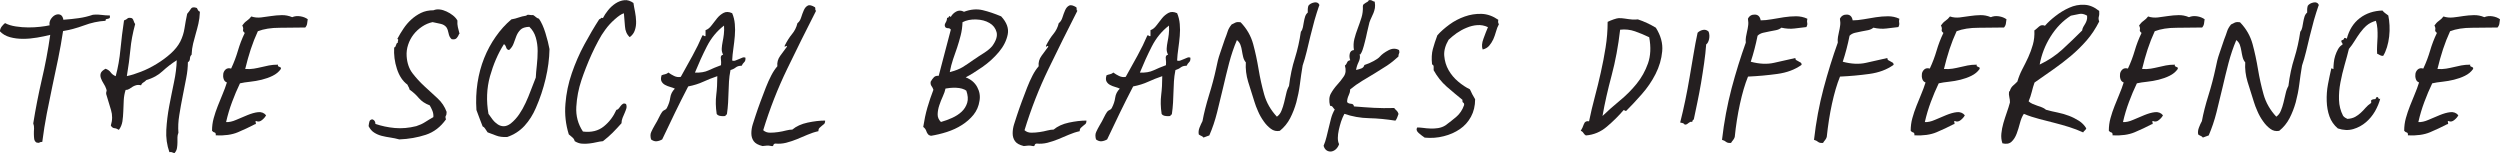
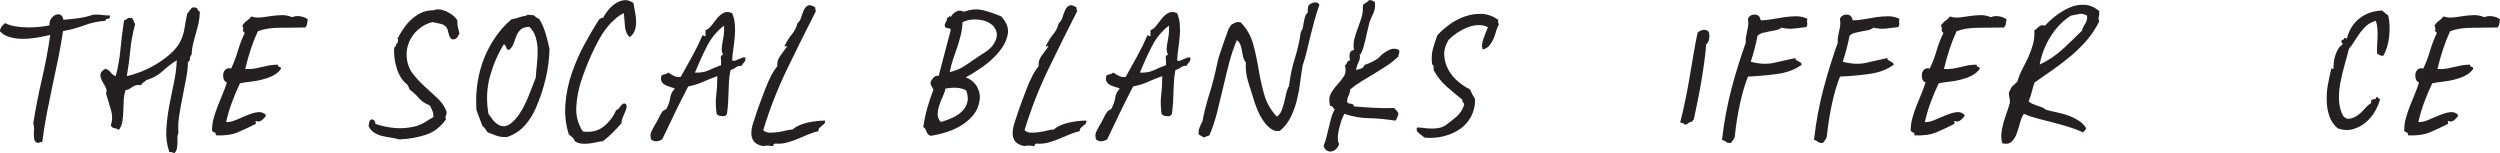
<svg xmlns="http://www.w3.org/2000/svg" id="Layer_1" data-name="Layer 1" version="1.1" viewBox="0 0 282.62 17.31">
  <defs>
    <style>
      .cls-1 {
        fill: #241f20;
        stroke-width: 0px;
      }
    </style>
  </defs>
  <path class="cls-1" d="M7.21,2.23c.61-.05,1.17-.1,1.7-.18.52-.07,1.06-.2,1.59-.38.23-.02.43-.03.59-.02.16.01.31.02.44.04.13.01.26.02.4.04.14.01.3.02.49.02.02.16.01.26-.04.3-.05.03-.1.06-.17.07-.07.01-.13.02-.19.04-.06.01-.09.08-.09.19-.82.05-1.63.22-2.45.53-.82.3-1.6.51-2.35.63-.16,1.07-.35,2.12-.56,3.15-.21,1.03-.43,2.05-.65,3.08-.22,1.03-.43,2.06-.63,3.1-.2,1.04-.37,2.11-.51,3.2-.14,0-.25.02-.31.07-.07.05-.19.05-.35,0-.14-.09-.22-.22-.25-.38-.02-.16-.04-.35-.04-.56s0-.42.02-.63c.01-.21-.02-.41-.09-.59.26-1.63.58-3.27.96-4.92.39-1.65.71-3.34.96-5.09-.47.12-.96.22-1.49.31s-1.05.14-1.58.14-1.02-.06-1.49-.19c-.47-.13-.85-.36-1.15-.68.05-.21.12-.39.23-.53.11-.14.23-.27.37-.38.35.19.76.31,1.23.38.47.07.93.11,1.4.11s.91-.02,1.33-.07c.42-.05.78-.1,1.08-.17-.05-.23,0-.46.12-.67.13-.21.29-.37.47-.47.19-.1.38-.13.58-.07.2.06.33.26.4.61Z" />
  <path class="cls-1" d="M19.74,17.31c-.12-.02-.21-.05-.28-.09s-.17-.04-.31-.02c-.28-.79-.4-1.63-.35-2.52.05-.89.16-1.78.33-2.69s.36-1.81.54-2.7c.19-.89.29-1.71.31-2.48-.58.37-1.12.79-1.61,1.24-.49.46-1.1.79-1.82,1-.12.12-.23.21-.35.28-.12.07-.2.17-.25.31-.23-.05-.43-.05-.58,0-.15.05-.29.1-.4.18-.12.07-.23.15-.35.23-.12.08-.26.12-.42.12-.12.37-.19.76-.21,1.17-.02.41-.04.82-.05,1.22-.01.41-.05.79-.1,1.16-.06.36-.19.68-.4.96-.19-.12-.36-.18-.51-.19-.15-.01-.29-.11-.4-.3.19-.61.19-1.19.02-1.75-.17-.56-.36-1.16-.54-1.79-.02-.09-.02-.19.02-.3.04-.1.03-.2-.02-.3-.07-.21-.17-.41-.3-.61-.13-.2-.23-.4-.3-.6-.07-.2-.08-.38-.02-.56.06-.18.24-.34.54-.51.26.09.46.23.59.42.14.19.33.33.56.42.26-.96.44-1.98.54-3.06s.24-2.16.4-3.24c.19-.07.32-.15.4-.23.08-.08.25-.09.51-.02.09.09.16.2.19.33.04.13.09.24.16.33-.28,1.03-.46,1.99-.54,2.89-.08.9-.22,1.9-.4,2.99.47-.09,1-.26,1.59-.49.6-.23,1.18-.52,1.77-.88.58-.35,1.11-.74,1.59-1.17.48-.43.85-.89,1.1-1.38.23-.47.39-.96.47-1.49.08-.53.18-1.07.3-1.63.16-.19.3-.37.42-.56.12-.19.34-.22.67-.1.05.07.09.15.12.23.04.08.11.15.23.19-.02.51-.08.96-.17,1.35-.09.39-.19.76-.3,1.14-.1.37-.2.75-.3,1.12-.09.37-.15.79-.17,1.26-.12.09-.18.24-.19.44-.01.2-.09.33-.23.4,0,.54-.06,1.14-.19,1.8-.13.67-.26,1.35-.4,2.05s-.27,1.41-.38,2.12c-.12.71-.15,1.38-.1,2.01-.07.16-.11.34-.11.52v.58c0,.2-.02.4-.05.61s-.12.4-.26.56Z" />
  <path class="cls-1" d="M34.79,2.16c-.02.19-.05.36-.07.51-.02.15-.09.3-.21.44-.96.02-1.92.03-2.89.03s-1.79.13-2.47.39c-.3.65-.57,1.33-.8,2.03-.23.7-.44,1.45-.63,2.24.37.02.7.01.98-.04.28-.05.56-.1.84-.17s.57-.13.86-.19c.29-.06.64-.09,1.03-.09-.02.09-.02.15.02.18.03.02.08.05.14.07.06.02.1.05.14.07s.04.08.02.17c-.23.33-.54.58-.93.77-.38.19-.79.33-1.23.44s-.87.18-1.31.23c-.44.05-.83.1-1.15.18-.33.68-.62,1.38-.89,2.1-.27.72-.5,1.48-.68,2.28.33.02.71-.06,1.14-.25.43-.19.86-.37,1.28-.54.42-.17.82-.29,1.19-.33s.68.07.91.35c-.09.19-.25.37-.46.54-.21.17-.42.22-.63.12-.07-.02-.1-.02-.1.02s0,.08.02.14c.01.06.02.1.02.14s-.04.05-.1.05c-.63.33-1.28.63-1.94.91-.66.28-1.5.4-2.5.35.02-.19-.02-.3-.14-.33-.12-.03-.21-.1-.28-.19,0-.49.06-.97.19-1.43.13-.47.28-.92.46-1.37.18-.44.36-.89.54-1.33.19-.44.35-.89.49-1.33-.19-.07-.31-.2-.37-.4-.06-.2-.07-.4-.04-.59.04-.2.13-.36.28-.49.15-.13.36-.16.61-.09.33-.7.58-1.38.77-2.03.19-.65.44-1.32.77-2-.16-.12-.23-.24-.19-.37.04-.13,0-.29-.09-.47.14-.21.31-.39.51-.53.2-.14.37-.3.51-.49.35.12.72.15,1.1.11.39-.05.77-.1,1.16-.16.38-.06.78-.09,1.17-.1.4-.01.79.06,1.19.23.28-.12.58-.15.91-.1.33.05.62.16.88.35Z" />
  <path class="cls-1" d="M51.9,3.84c-.07.19-.16.34-.28.47-.12.13-.3.17-.56.12-.19-.16-.3-.39-.35-.67s-.13-.5-.24-.67c-.16-.21-.39-.34-.68-.4-.29-.06-.59-.12-.89-.19-.42.09-.82.26-1.19.51-.37.25-.69.54-.96.89-.27.35-.47.73-.61,1.15-.14.42-.2.85-.17,1.3.05.77.27,1.42.67,1.94.4.52.85,1.01,1.35,1.47.5.46.99.9,1.47,1.35.48.44.82.96,1.03,1.54,0,.21-.03.36-.09.44-.06.08-.05.22.02.4-.61.86-1.37,1.45-2.29,1.75-.92.3-1.92.48-2.99.52-.33-.09-.66-.16-1-.21-.34-.05-.67-.11-.98-.19-.31-.08-.6-.2-.86-.37-.26-.16-.47-.41-.63-.73.02-.19.05-.36.09-.51.04-.15.15-.24.33-.26.23.07.35.25.35.52.68.23,1.41.39,2.19.46s1.59,0,2.43-.21c.37-.12.71-.27,1-.46.29-.19.6-.37.93-.56.02-.23-.01-.47-.1-.7-.09-.23-.2-.44-.31-.63-.51-.19-.92-.46-1.23-.82-.3-.36-.65-.68-1.05-.96-.02-.12-.06-.21-.1-.28-.05-.07-.09-.16-.14-.28-.54-.4-.93-.99-1.19-1.79-.26-.79-.36-1.6-.31-2.42.07,0,.12-.03.14-.09.02-.06.05-.12.07-.18.02-.06.05-.12.07-.17.02-.06.07-.09.14-.09-.02-.05-.02-.13.02-.24.04-.12,0-.18-.09-.18.21-.4.44-.79.7-1.17.26-.39.55-.73.88-1.03s.69-.55,1.1-.75.88-.3,1.42-.3c.21-.09.44-.12.7-.09.26.03.51.11.77.23.26.12.5.26.72.44.22.17.39.37.51.58-.02.28,0,.53.05.75.06.22.12.47.19.75Z" />
  <path class="cls-1" d="M59.5,1.77c.05-.09.16-.12.33-.09s.32.04.44.02c.12.07.22.15.31.23.09.08.21.15.35.19.28.4.52.93.73,1.61s.36,1.28.46,1.82c-.02,1.1-.17,2.22-.44,3.36-.27,1.14-.64,2.24-1.1,3.29-.33.77-.76,1.45-1.29,2.03-.54.58-1.19,1-1.96,1.26-.49.02-.9-.03-1.23-.16-.33-.13-.65-.25-.98-.37-.12-.16-.21-.3-.28-.42-.07-.12-.16-.2-.28-.25-.12-.3-.23-.61-.35-.91s-.23-.62-.35-.94c-.07-1.05-.03-2.07.12-3.06.15-.99.4-1.93.75-2.8.35-.88.79-1.69,1.31-2.43.52-.75,1.11-1.4,1.77-1.96.3-.05.58-.12.82-.21s.53-.16.86-.21ZM57.57,5.66c-.19-.02-.3-.12-.35-.3-.05-.17-.13-.3-.25-.37-.68,1.07-1.2,2.29-1.58,3.64-.37,1.35-.43,2.77-.17,4.24.14.21.3.43.47.65.17.22.37.4.58.54.21.14.44.21.68.21s.51-.1.79-.31c.37-.3.69-.65.96-1.05.27-.4.51-.82.72-1.28.21-.45.41-.93.59-1.42.19-.49.37-.97.56-1.44.02-.4.06-.86.12-1.4.06-.54.09-1.07.09-1.61s-.07-1.04-.21-1.52c-.14-.48-.38-.88-.73-1.21-.47.02-.8.13-1,.33s-.35.43-.46.7c-.1.27-.21.55-.31.84-.1.29-.27.54-.51.75Z" />
  <path class="cls-1" d="M71.61.34c.05.3.1.64.18,1,.07.36.11.72.12,1.07.01.35-.03.68-.14,1-.1.32-.3.58-.58.79-.33-.3-.51-.71-.54-1.23-.04-.51-.08-1-.12-1.47-.26.07-.6.3-1.03.68-.43.38-.79.78-1.07,1.17-.28.37-.55.8-.8,1.28-.26.48-.5.97-.74,1.49s-.45,1.03-.65,1.54-.37.98-.51,1.4c-.33.98-.52,1.98-.58,3.01-.06,1.03.19,1.96.75,2.8.96.12,1.74-.08,2.36-.58.62-.5,1.09-1.13,1.42-1.87.12-.02.21-.08.28-.17.07-.09.14-.19.21-.28.07-.09.15-.17.25-.23.09-.06.21-.05.35.02.07.16.08.33.04.49-.05.16-.11.33-.19.51-.08.18-.16.36-.24.56-.08.2-.12.4-.12.61-.33.37-.66.73-1,1.07-.34.34-.71.66-1.1.96-.23.02-.48.06-.73.12-.26.06-.53.11-.81.14-.28.04-.56.04-.84.02-.28-.02-.55-.12-.81-.28-.05-.19-.14-.33-.28-.44-.14-.11-.27-.22-.39-.33-.35-1.12-.48-2.27-.38-3.45.09-1.18.33-2.33.72-3.46.39-1.13.86-2.22,1.42-3.25s1.12-1.99,1.68-2.85c.09-.02.16-.06.19-.12s.11-.06.23-.02c.14-.28.33-.57.58-.88.24-.3.52-.56.84-.77s.65-.33,1-.37c.35-.04.7.08,1.05.33Z" />
  <path class="cls-1" d="M82.77,1.49c.16.37.26.78.3,1.22.04.44.04.89,0,1.35s-.09.92-.16,1.4c-.07.48-.12.94-.14,1.38.12.05.24.05.37,0,.13-.05.26-.1.4-.16.14-.06.27-.11.38-.16s.23-.05.35,0c.02.23-.02.4-.14.51s-.21.24-.28.4c-.28,0-.5.06-.67.19-.16.13-.36.23-.6.3-.09.47-.15.9-.17,1.29-.02.4-.04.79-.05,1.17-.01.39-.03.79-.05,1.21-.02.42-.07.88-.14,1.36-.07,0-.11.02-.12.05s-.03.08-.05.12c-.51.05-.84-.03-.98-.24-.12-.79-.13-1.51-.05-2.15.08-.64.12-1.35.12-2.12-.56.19-1.09.4-1.59.63-.5.23-1.07.41-1.7.53-.51.98-1.01,1.97-1.49,2.96-.48.99-.96,2-1.45,3.03-.21.12-.42.19-.63.21s-.42-.05-.63-.21c-.09-.33-.09-.61.02-.84.1-.23.24-.49.4-.77.19-.3.34-.59.47-.86.13-.27.25-.48.37-.65.07-.09.16-.16.28-.21.12-.05.2-.12.24-.21.21-.4.34-.79.39-1.17.05-.38.22-.73.52-1.03-.14-.07-.31-.13-.52-.19s-.4-.13-.58-.23c-.17-.09-.31-.22-.4-.39-.09-.16-.09-.4,0-.7.12-.05.25-.09.4-.12.15-.03.27-.1.37-.19.19.14.4.27.65.39s.5.15.75.1c.47-.84.91-1.64,1.33-2.4.42-.76.79-1.52,1.12-2.29.07-.02.12-.01.16.04.04.05.1.06.19.04v-.67c.26-.09.48-.27.68-.54.2-.27.41-.54.63-.81.22-.27.47-.47.74-.61.27-.14.59-.13.96.04ZM78.57,8.21c.61.02,1.12-.06,1.54-.26.42-.2.89-.39,1.4-.58.02-.23.02-.48-.02-.74-.04-.26.05-.41.26-.45-.12-.21-.17-.44-.16-.68.01-.24.05-.5.1-.77.06-.27.1-.55.14-.86.04-.3.04-.63.02-.98-.82.63-1.46,1.42-1.94,2.36-.48.94-.93,1.93-1.35,2.96Z" />
  <path class="cls-1" d="M92.15.86c.02.07.03.14.02.21-.01.07.02.12.09.14-1.12,2.19-2.21,4.39-3.27,6.58-1.06,2.19-1.97,4.5-2.71,6.93.21.19.47.28.77.28s.61-.02.93-.07c.31-.05.61-.1.89-.18.28-.07.51-.1.7-.1.44-.37,1.02-.64,1.73-.79.71-.15,1.37-.23,1.98-.23,0,.19-.04.32-.12.39-.08.07-.17.14-.26.21-.09.07-.18.15-.26.23s-.12.2-.12.37c-.42.09-.83.23-1.23.4-.4.17-.8.34-1.21.51-.41.16-.81.3-1.21.4-.4.1-.81.13-1.23.09-.12.02-.19.08-.21.18-.02.09-.09.13-.21.1-.21-.05-.39-.06-.53-.05-.14.01-.3.03-.49.05-.49-.12-.82-.3-1-.56s-.26-.55-.26-.88.05-.67.16-1.02.22-.69.33-1.02c.16-.49.34-1,.54-1.54.2-.54.4-1.06.6-1.58.2-.51.41-.98.63-1.4.22-.42.45-.76.68-1.02-.05-.42.06-.82.33-1.19s.52-.71.75-1.02c0-.07-.02-.1-.05-.09s-.07.03-.1.05c-.04.02-.06.04-.09.04s-.02-.05,0-.14c.26-.51.53-.94.82-1.29.29-.35.5-.76.61-1.23.19-.14.33-.36.42-.65.09-.29.19-.56.3-.81s.25-.42.44-.52c.19-.11.47-.04.84.19Z" />
  <path class="cls-1" d="M109.16,8.74c.61.23,1.04.6,1.31,1.1.27.5.36,1.02.26,1.56-.09.61-.32,1.13-.68,1.58-.36.44-.8.83-1.31,1.15-.51.33-1.08.59-1.7.79-.62.2-1.23.34-1.84.44,0-.05-.06-.07-.17-.07-.14-.12-.25-.27-.31-.47-.07-.2-.19-.36-.35-.47.12-.77.27-1.5.47-2.19.2-.69.43-1.36.68-2.01-.05-.16-.12-.3-.21-.42-.09-.12-.13-.28-.1-.49.12-.21.24-.38.37-.51s.31-.18.54-.16c.21-.82.43-1.67.67-2.56.23-.89.47-1.77.7-2.66-.09-.12-.19-.17-.3-.16-.1.01-.2-.02-.3-.09-.12-.16-.12-.34,0-.52.12-.19.17-.37.17-.56.12,0,.19-.05.21-.14.02-.09.09-.08.21.04.14-.26.34-.46.61-.61.27-.15.57-.15.89.02.75-.28,1.45-.34,2.12-.18.67.16,1.36.4,2.08.7.63.68.88,1.36.74,2.05-.14.69-.47,1.35-1,1.98s-1.15,1.2-1.87,1.7c-.72.5-1.35.89-1.89,1.17ZM106.89,10c-.05.26-.15.55-.3.88-.15.33-.29.67-.4,1.01-.12.35-.18.69-.19,1.02s.11.62.37.88c.42-.12.84-.27,1.26-.46s.78-.42,1.08-.7.51-.62.63-1.01c.12-.4.08-.85-.1-1.37-.12-.09-.28-.17-.49-.23-.21-.06-.43-.09-.67-.1-.23-.01-.46,0-.68.02-.22.02-.39.05-.51.07ZM110.14,6.71c.37-.26.75-.51,1.14-.75.38-.25.68-.5.89-.75.44-.61.61-1.13.49-1.58-.12-.44-.38-.79-.8-1.03-.42-.25-.92-.38-1.51-.4-.58-.02-1.1.08-1.54.31-.02.54-.09,1.04-.21,1.5-.12.47-.25.92-.4,1.37-.15.44-.3.89-.46,1.33-.15.44-.27.92-.37,1.44.63-.16,1.11-.35,1.45-.56.34-.21.78-.5,1.31-.88Z" />
  <path class="cls-1" d="M121.69.86c.02.07.03.14.02.21-.01.07.02.12.09.14-1.12,2.19-2.21,4.39-3.27,6.58-1.06,2.19-1.97,4.5-2.71,6.93.21.19.47.28.77.28s.61-.02.93-.07c.31-.05.61-.1.89-.18.28-.07.51-.1.7-.1.44-.37,1.02-.64,1.73-.79.71-.15,1.37-.23,1.98-.23,0,.19-.04.32-.12.39-.08.07-.17.14-.26.21-.09.07-.18.15-.26.23s-.12.2-.12.37c-.42.09-.83.23-1.23.4-.4.17-.8.34-1.21.51-.41.16-.81.3-1.21.4-.4.1-.81.13-1.23.09-.12.02-.19.08-.21.18-.02.09-.09.13-.21.1-.21-.05-.39-.06-.53-.05-.14.01-.3.03-.49.05-.49-.12-.82-.3-1-.56s-.26-.55-.26-.88.05-.67.16-1.02.22-.69.33-1.02c.16-.49.34-1,.54-1.54.2-.54.4-1.06.6-1.58.2-.51.41-.98.63-1.4.22-.42.45-.76.68-1.02-.05-.42.06-.82.33-1.19s.52-.71.75-1.02c0-.07-.02-.1-.05-.09s-.07.03-.1.05c-.04.02-.06.04-.09.04s-.02-.05,0-.14c.26-.51.53-.94.82-1.29.29-.35.5-.76.61-1.23.19-.14.33-.36.42-.65.09-.29.19-.56.3-.81s.25-.42.44-.52c.19-.11.47-.04.84.19Z" />
  <path class="cls-1" d="M133.07,1.49c.16.37.26.78.3,1.22.04.44.04.89,0,1.35s-.09.92-.16,1.4c-.07.48-.12.94-.14,1.38.12.05.24.05.37,0,.13-.05.26-.1.4-.16.14-.06.27-.11.38-.16s.23-.05.35,0c.02.23-.02.4-.14.51s-.21.24-.28.4c-.28,0-.5.06-.67.19-.16.13-.36.23-.6.3-.09.47-.15.9-.17,1.29-.02.4-.04.79-.05,1.17-.01.39-.03.79-.05,1.21-.02.42-.07.88-.14,1.36-.07,0-.11.02-.12.05s-.03.08-.05.12c-.51.05-.84-.03-.98-.24-.12-.79-.13-1.51-.05-2.15.08-.64.12-1.35.12-2.12-.56.19-1.09.4-1.59.63-.5.23-1.07.41-1.7.53-.51.98-1.01,1.97-1.49,2.96-.48.99-.96,2-1.45,3.03-.21.12-.42.19-.63.21s-.42-.05-.63-.21c-.09-.33-.09-.61.02-.84.1-.23.24-.49.4-.77.19-.3.34-.59.47-.86.13-.27.25-.48.37-.65.07-.09.16-.16.28-.21.12-.05.2-.12.24-.21.21-.4.34-.79.39-1.17.05-.38.22-.73.52-1.03-.14-.07-.31-.13-.52-.19s-.4-.13-.58-.23c-.17-.09-.31-.22-.4-.39-.09-.16-.09-.4,0-.7.12-.05.25-.09.4-.12.15-.03.27-.1.37-.19.19.14.4.27.65.39s.5.15.75.1c.47-.84.91-1.64,1.33-2.4.42-.76.79-1.52,1.12-2.29.07-.02.12-.01.16.04.04.05.1.06.19.04v-.67c.26-.09.48-.27.68-.54.2-.27.41-.54.63-.81.22-.27.47-.47.74-.61.27-.14.59-.13.96.04ZM128.87,8.21c.61.02,1.12-.06,1.54-.26.42-.2.89-.39,1.4-.58.02-.23.02-.48-.02-.74-.04-.26.05-.41.26-.45-.12-.21-.17-.44-.16-.68.01-.24.05-.5.1-.77.06-.27.1-.55.14-.86.04-.3.04-.63.02-.98-.82.63-1.46,1.42-1.94,2.36-.48.94-.93,1.93-1.35,2.96Z" />
  <path class="cls-1" d="M149.13.62c-.19.54-.36,1.1-.53,1.68-.16.58-.31,1.17-.46,1.77-.14.6-.28,1.18-.42,1.75-.14.57-.29,1.1-.46,1.59-.12.7-.22,1.41-.31,2.12-.09.71-.23,1.39-.4,2.03-.18.64-.41,1.24-.7,1.8-.29.56-.68,1.04-1.17,1.43-.37.07-.71,0-1.01-.23-.3-.22-.58-.51-.82-.86-.25-.35-.46-.72-.63-1.12-.18-.4-.31-.75-.4-1.05-.26-.79-.5-1.56-.72-2.29-.22-.73-.31-1.46-.26-2.19-.14-.16-.24-.36-.3-.6-.06-.23-.1-.47-.14-.7-.03-.23-.09-.46-.17-.68-.08-.22-.22-.4-.4-.54-.35.82-.64,1.68-.88,2.59s-.46,1.84-.68,2.78c-.22.94-.45,1.88-.68,2.8-.23.92-.52,1.79-.88,2.61-.12.05-.23.09-.33.12s-.22.08-.33.12c-.07-.09-.15-.16-.25-.19-.09-.04-.19-.09-.28-.16-.05-.26-.02-.52.09-.79s.22-.51.33-.72c.16-.89.41-1.85.73-2.91.33-1.05.6-2.06.81-3.04.12-.63.26-1.2.44-1.7.17-.5.36-1.03.54-1.59.14-.35.25-.65.33-.91.08-.26.23-.51.44-.77.14-.07.28-.14.42-.21.14-.07.34-.08.6-.04.7.72,1.17,1.55,1.42,2.47s.45,1.87.61,2.83c.16.97.37,1.92.63,2.85.26.93.74,1.77,1.44,2.52.23-.16.41-.39.52-.68.12-.29.22-.6.3-.93.08-.33.16-.65.23-.98.07-.33.17-.62.32-.88.14-1.14.36-2.19.67-3.15.3-.96.52-1.95.67-2.98.12-.14.19-.31.23-.51.04-.2.07-.4.11-.61s.08-.41.14-.59c.06-.19.16-.34.3-.46-.02-.28,0-.54.07-.77.14-.19.36-.31.65-.37.29-.06.5.04.61.3Z" />
  <path class="cls-1" d="M153.72,6.22v-.07s-.06.01-.05.04c.01.02.03.03.05.03.05.26,0,.53-.14.81-.14.28-.23.57-.28.88.21-.05.41-.1.59-.17.19-.07.3-.2.35-.39.37-.12.73-.27,1.07-.46.34-.19.57-.35.68-.49.23-.26.56-.5.98-.72s.82-.23,1.19-.02c.05.16.05.29,0,.38-.05.09-.07.21-.07.35-.4.37-.82.71-1.28,1.02-.46.3-.92.59-1.4.88-.48.28-.96.57-1.43.86-.48.29-.93.61-1.35.96,0,.14-.02.26-.05.37-.04.1-.08.21-.12.31-.05.1-.09.22-.12.33-.04.12-.05.26-.05.42.09.12.24.18.44.19.2.01.31.11.33.3.82.07,1.58.12,2.27.16.7.04,1.46.04,2.28.02.09.12.19.22.28.3.09.08.16.2.21.37-.05.12-.09.25-.14.38-.05.14-.12.27-.21.38-1.03-.16-2.02-.26-2.99-.28-.97-.02-1.9-.19-2.78-.49-.14.26-.26.54-.37.86-.1.31-.19.64-.26.96-.07.33-.11.63-.11.91s.05.51.14.7c-.07.21-.18.39-.33.54-.15.15-.32.24-.51.28-.19.03-.37,0-.54-.1s-.3-.29-.37-.54c.14-.33.25-.66.33-1,.08-.34.16-.68.25-1.03.08-.35.17-.7.26-1.05.09-.35.23-.69.42-1.02-.09-.09-.17-.19-.23-.28-.06-.09-.16-.14-.3-.14-.14-.56-.11-1.02.09-1.38.2-.36.44-.69.72-1,.28-.3.53-.62.75-.95.22-.33.26-.73.12-1.22.12-.09.2-.21.25-.35s.16-.22.35-.25c-.09-.26-.11-.51-.05-.75.06-.25.22-.38.47-.4-.07-.44-.05-.86.05-1.26.1-.4.23-.79.38-1.19.15-.4.29-.8.42-1.21.13-.41.18-.85.16-1.31,0-.09.04-.17.11-.23.07-.06.14-.1.21-.14s.14-.08.21-.12c.07-.05.12-.11.14-.18.16-.02.29,0,.37.05.08.06.18.1.3.12.05.28.05.52.02.72-.04.2-.09.39-.16.56-.07.17-.15.34-.23.51-.08.16-.16.35-.23.56-.09.35-.18.72-.26,1.1-.08.38-.16.75-.25,1.08-.08.34-.17.64-.26.91-.09.27-.2.46-.31.58Z" />
  <path class="cls-1" d="M167.61,5.59c-.12-.33-.09-.73.09-1.21s.34-.92.51-1.31c-.4-.19-.8-.26-1.21-.23-.41.03-.81.13-1.21.3-.4.16-.77.37-1.12.61-.35.25-.65.5-.91.75-.37.63-.54,1.24-.49,1.82s.21,1.12.49,1.61.64.92,1.08,1.29c.44.37.89.67,1.33.88.09.21.19.4.28.58.09.17.2.36.31.54,0,.75-.16,1.41-.47,1.98-.31.57-.73,1.04-1.26,1.4-.53.36-1.13.63-1.82.8-.69.18-1.41.23-2.15.16-.21-.14-.44-.31-.68-.52s-.3-.42-.16-.63c.19,0,.41.02.67.05.26.04.53.06.82.07.29.01.58,0,.88-.05.29-.05.57-.15.82-.31.44-.33.86-.65,1.24-.98s.67-.76.86-1.3c.02-.14,0-.23-.09-.28s-.11-.15-.09-.32c-.61-.49-1.2-.99-1.79-1.5-.58-.51-1.07-1.13-1.47-1.85v-.4c0-.13-.06-.21-.18-.26-.07-.68-.04-1.25.09-1.73.13-.48.3-1,.51-1.56.37-.42.83-.82,1.36-1.21s1.11-.69,1.73-.91c.62-.22,1.25-.32,1.91-.3.65.02,1.28.25,1.89.67-.05.23-.02.4.07.49-.14.26-.25.54-.33.84s-.19.6-.31.88c-.13.28-.29.52-.47.73-.19.21-.43.35-.74.42Z" />
-   <path class="cls-1" d="M178.7,14.79c.14-.23.26-.48.35-.75.09-.27.29-.38.59-.33.19-.91.4-1.83.65-2.75.25-.92.47-1.85.68-2.78.21-.93.39-1.87.54-2.82.15-.94.23-1.91.23-2.89.19-.09.41-.19.68-.28s.46-.14.58-.14c.23,0,.44.01.61.04.17.02.34.05.49.07.15.02.31.04.47.05.16.01.36,0,.59-.02.7.23,1.38.55,2.03.94.56.89.8,1.77.72,2.66-.08.89-.33,1.74-.75,2.57-.42.83-.95,1.6-1.58,2.31s-1.21,1.34-1.75,1.87c-.07,0-.12-.02-.16-.05-.04-.03-.08-.05-.12-.05-.56.65-1.19,1.28-1.89,1.87-.7.6-1.49.93-2.38,1-.12-.07-.21-.16-.28-.28-.07-.12-.17-.2-.32-.25ZM183.15,3.38c-.21,1.82-.53,3.54-.96,5.15-.43,1.61-.78,3.14-1.03,4.58.58-.56,1.23-1.13,1.94-1.72.71-.58,1.35-1.22,1.91-1.91.56-.69.99-1.46,1.29-2.31.3-.85.35-1.84.14-2.96-.54-.26-1.07-.48-1.61-.67-.54-.19-1.1-.25-1.68-.18Z" />
  <path class="cls-1" d="M193.16,3.59c.09.26.11.53.05.82-.06.29-.17.5-.33.61-.05.65-.12,1.35-.23,2.1-.11.75-.22,1.5-.35,2.26-.13.76-.27,1.49-.42,2.21s-.29,1.35-.4,1.91c-.12.07-.17.16-.17.28-.12-.02-.21-.02-.26.02-.06.03-.11.07-.16.1-.05.04-.1.08-.16.12-.06.05-.15.07-.26.07-.12-.12-.19-.17-.23-.17s-.13-.02-.3-.07c.21-.82.4-1.66.58-2.52.18-.86.34-1.73.49-2.61s.3-1.74.44-2.59c.14-.85.29-1.66.46-2.43.16-.16.37-.27.61-.32.25-.05.46.02.65.21Z" />
  <path class="cls-1" d="M199.04,2.3c.37,0,.79-.04,1.24-.12.45-.08.92-.16,1.38-.23.47-.07.93-.11,1.38-.11s.88.09,1.28.28c-.05.19-.05.34-.02.47.04.13,0,.29-.09.47-.42.05-.86.1-1.33.16-.47.06-.97.03-1.5-.09-.16.14-.36.23-.6.28-.23.05-.48.09-.73.14-.26.05-.51.1-.75.16s-.45.17-.61.33c-.21,1.05-.47,2.03-.77,2.94.98.26,1.86.3,2.64.12.78-.17,1.58-.36,2.4-.54,0,.12.04.2.11.24.07.05.15.09.25.14.09.05.17.09.25.14.07.05.1.13.1.25-.75.54-1.66.88-2.75,1.03s-2.19.25-3.31.3c-.35.86-.65,1.89-.91,3.08s-.46,2.44-.59,3.75c-.05.14-.11.26-.19.35-.08.09-.16.2-.23.32-.26.02-.44-.02-.56-.12-.12-.1-.27-.18-.46-.23.23-2.03.6-3.97,1.08-5.81.49-1.84,1.03-3.57,1.61-5.18-.02-.23-.02-.45.02-.65s.08-.4.12-.6c.05-.2.09-.41.12-.65.04-.23.03-.5-.02-.8.16-.33.42-.48.79-.47.36.01.58.23.65.65Z" />
  <path class="cls-1" d="M209.44,2.3c.37,0,.79-.04,1.24-.12s.92-.16,1.38-.23c.47-.07.93-.11,1.38-.11s.88.09,1.28.28c-.05.19-.05.34-.02.47.03.13,0,.29-.09.47-.42.05-.86.1-1.33.16-.47.06-.97.03-1.5-.09-.16.14-.36.23-.59.28-.23.05-.48.09-.74.14-.26.05-.51.1-.75.16-.25.06-.45.17-.61.33-.21,1.05-.47,2.03-.77,2.94.98.26,1.86.3,2.64.12.78-.17,1.58-.36,2.4-.54,0,.12.04.2.1.24.07.05.15.09.25.14.09.05.17.09.25.14.07.05.11.13.11.25-.75.54-1.66.88-2.75,1.03s-2.19.25-3.31.3c-.35.86-.65,1.89-.91,3.08s-.45,2.44-.59,3.75c-.05.14-.11.26-.19.35-.08.09-.16.2-.23.32-.26.02-.44-.02-.56-.12-.12-.1-.27-.18-.46-.23.23-2.03.59-3.97,1.08-5.81.49-1.84,1.03-3.57,1.61-5.18-.02-.23-.02-.45.02-.65s.08-.4.12-.6c.05-.2.09-.41.12-.65.04-.23.03-.5-.02-.8.16-.33.43-.48.79-.47.36.01.58.23.65.65Z" />
  <path class="cls-1" d="M226.83,2.16c-.02.19-.05.36-.07.51-.02.15-.09.3-.21.44-.96.02-1.92.03-2.89.03s-1.79.13-2.47.39c-.3.65-.57,1.33-.8,2.03-.23.7-.44,1.45-.63,2.24.37.02.7.01.98-.04.28-.05.56-.1.84-.17.28-.07.57-.13.86-.19.29-.06.64-.09,1.03-.09-.02.09-.02.15.02.18.03.02.08.05.14.07.06.02.1.05.14.07s.04.08.02.17c-.23.33-.54.58-.93.77-.38.19-.79.33-1.22.44s-.87.18-1.31.23c-.44.05-.83.1-1.16.18-.33.68-.62,1.38-.89,2.1-.27.72-.5,1.48-.68,2.28.33.02.71-.06,1.14-.25s.86-.37,1.28-.54c.42-.17.82-.29,1.19-.33s.68.07.91.35c-.09.19-.25.37-.46.54-.21.17-.42.22-.63.12-.07-.02-.11-.02-.11.02s0,.08.02.14c.01.06.02.1.02.14s-.04.05-.1.05c-.63.33-1.28.63-1.94.91-.66.28-1.5.4-2.5.35.02-.19-.02-.3-.14-.33-.12-.03-.21-.1-.28-.19,0-.49.06-.97.19-1.43.13-.47.28-.92.46-1.37.17-.44.36-.89.54-1.33.19-.44.35-.89.49-1.33-.19-.07-.31-.2-.37-.4-.06-.2-.07-.4-.04-.59s.13-.36.28-.49c.15-.13.36-.16.61-.09.33-.7.58-1.38.77-2.03s.44-1.32.77-2c-.16-.12-.23-.24-.19-.37.04-.13,0-.29-.09-.47.14-.21.31-.39.51-.53.2-.14.37-.3.51-.49.35.12.72.15,1.1.11.39-.05.77-.1,1.16-.16.38-.06.78-.09,1.17-.1.4-.01.79.06,1.19.23.28-.12.58-.15.91-.1.33.05.62.16.88.35Z" />
  <path class="cls-1" d="M229.31,11.43c.12.12.26.22.44.3.18.08.36.15.54.21.19.06.37.12.54.19.18.07.33.16.47.28.42.12.86.22,1.31.31s.88.22,1.28.37c.4.15.77.34,1.12.56.35.22.63.51.84.86-.05.12-.11.2-.18.25-.07.05-.13.12-.17.21-.51-.23-1.04-.44-1.59-.61-.55-.17-1.1-.33-1.66-.47-.56-.14-1.13-.29-1.71-.44-.58-.15-1.17-.34-1.75-.58-.19.28-.33.63-.44,1.05-.11.42-.23.82-.37,1.19-.14.37-.33.68-.58.91-.25.23-.59.29-1.03.18-.12-.35-.16-.72-.12-1.1.04-.39.11-.78.23-1.19.12-.41.25-.81.39-1.21.14-.4.26-.77.35-1.12,0-.21-.02-.41-.07-.6-.05-.19-.06-.41-.03-.67.07.05.1.02.1-.07.07-.23.19-.42.35-.56s.33-.29.49-.46c.14-.49.33-.96.56-1.4.23-.44.46-.89.67-1.35s.38-.93.52-1.42c.14-.49.2-1.03.17-1.61.16-.12.34-.26.53-.44.19-.17.41-.2.67-.09.3-.35.7-.72,1.19-1.1.49-.38,1.01-.7,1.56-.94.55-.25,1.11-.36,1.7-.33.58.02,1.14.26,1.68.7.02.26.01.47-.04.63-.05.16-.04.35.04.56-.4.79-.87,1.51-1.42,2.14-.55.63-1.14,1.21-1.78,1.75-.64.54-1.31,1.05-2.01,1.54-.7.49-1.4.98-2.1,1.47-.12.33-.22.68-.31,1.05-.09.37-.21.72-.35,1.05ZM234.11,1.77c-.91.58-1.67,1.36-2.29,2.35-.62.98-1.03,2.04-1.24,3.18.98-.47,1.84-1.04,2.59-1.73.75-.69,1.48-1.39,2.21-2.12.02-.16.07-.3.14-.42.07-.12.14-.23.21-.35s.13-.25.17-.39c.05-.14.06-.31.04-.52-.33-.19-.62-.25-.88-.19-.26.06-.57.12-.94.19Z" />
-   <path class="cls-1" d="M249.23,2.16c-.02.19-.05.36-.07.51-.02.15-.09.3-.21.44-.96.02-1.92.03-2.89.03s-1.79.13-2.47.39c-.3.65-.57,1.33-.8,2.03-.23.7-.44,1.45-.63,2.24.37.02.7.01.98-.04.28-.05.56-.1.84-.17.28-.07.57-.13.86-.19.29-.06.64-.09,1.03-.09-.02.09-.02.15.02.18.03.02.08.05.14.07.06.02.1.05.14.07s.04.08.02.17c-.23.33-.54.58-.93.77-.38.19-.79.33-1.22.44s-.87.18-1.31.23c-.44.05-.83.1-1.16.18-.33.68-.62,1.38-.89,2.1-.27.72-.5,1.48-.68,2.28.33.02.71-.06,1.14-.25s.86-.37,1.28-.54c.42-.17.82-.29,1.19-.33s.68.07.91.35c-.09.19-.25.37-.46.54-.21.17-.42.22-.63.12-.07-.02-.11-.02-.11.02s0,.08.02.14c.01.06.02.1.02.14s-.04.05-.1.05c-.63.33-1.28.63-1.94.91-.66.28-1.5.4-2.5.35.02-.19-.02-.3-.14-.33-.12-.03-.21-.1-.28-.19,0-.49.06-.97.19-1.43.13-.47.28-.92.46-1.37.17-.44.36-.89.54-1.33.19-.44.35-.89.49-1.33-.19-.07-.31-.2-.37-.4-.06-.2-.07-.4-.04-.59s.13-.36.28-.49c.15-.13.36-.16.61-.09.33-.7.58-1.38.77-2.03s.44-1.32.77-2c-.16-.12-.23-.24-.19-.37.04-.13,0-.29-.09-.47.14-.21.31-.39.51-.53.2-.14.37-.3.51-.49.35.12.72.15,1.1.11.39-.05.77-.1,1.16-.16.38-.06.78-.09,1.17-.1.4-.01.79.06,1.19.23.28-.12.58-.15.91-.1.33.05.62.16.88.35Z" />
-   <path class="cls-1" d="M262.11.62c-.19.54-.36,1.1-.53,1.68-.16.58-.31,1.17-.46,1.77-.14.6-.28,1.18-.42,1.75-.14.57-.29,1.1-.46,1.59-.12.7-.22,1.41-.31,2.12-.09.71-.23,1.39-.4,2.03-.18.64-.41,1.24-.7,1.8-.29.56-.68,1.04-1.17,1.43-.37.07-.71,0-1.01-.23-.3-.22-.58-.51-.82-.86-.25-.35-.46-.72-.63-1.12-.18-.4-.31-.75-.4-1.05-.26-.79-.5-1.56-.72-2.29-.22-.73-.31-1.46-.26-2.19-.14-.16-.24-.36-.3-.6-.06-.23-.1-.47-.14-.7-.04-.23-.09-.46-.17-.68-.08-.22-.22-.4-.4-.54-.35.82-.64,1.68-.88,2.59s-.46,1.84-.68,2.78c-.22.94-.45,1.88-.68,2.8-.23.92-.53,1.79-.88,2.61-.12.05-.23.09-.33.12-.1.04-.22.08-.33.12-.07-.09-.15-.16-.25-.19-.09-.04-.19-.09-.28-.16-.05-.26-.02-.52.09-.79.1-.27.21-.51.33-.72.16-.89.41-1.85.74-2.91.33-1.05.59-2.06.8-3.04.12-.63.26-1.2.44-1.7.17-.5.36-1.03.54-1.59.14-.35.25-.65.33-.91.08-.26.23-.51.44-.77l.42-.21c.14-.07.34-.08.6-.04.7.72,1.17,1.55,1.42,2.47s.45,1.87.61,2.83c.16.97.37,1.92.63,2.85.26.93.74,1.77,1.44,2.52.23-.16.41-.39.52-.68.12-.29.22-.6.3-.93.08-.33.16-.65.23-.98.07-.33.17-.62.32-.88.14-1.14.36-2.19.67-3.15.3-.96.52-1.95.67-2.98.12-.14.19-.31.23-.51.04-.2.07-.4.11-.61s.08-.41.14-.59c.06-.19.16-.34.3-.46-.02-.28,0-.54.07-.77.14-.19.36-.31.65-.37.29-.06.5.04.61.3Z" />
  <path class="cls-1" d="M269.42,6.32c-.16,0-.29-.03-.38-.09-.09-.06-.2-.11-.31-.16-.02-.3-.02-.62,0-.95.02-.33.04-.65.05-.96.01-.32,0-.62-.02-.93-.02-.3-.08-.6-.17-.88-.42.12-.76.29-1.03.52-.27.23-.51.5-.74.81s-.43.62-.63.94-.41.63-.65.91c-.14.56-.3,1.17-.49,1.82s-.34,1.31-.47,1.98c-.13.67-.18,1.32-.16,1.96.02.64.17,1.24.46,1.8.07.09.15.16.23.21s.17.09.26.14c.35-.02.64-.1.88-.23.23-.13.44-.28.63-.46.19-.17.37-.36.54-.56.17-.2.37-.37.58-.51.07-.07.09-.14.05-.21-.04-.07,0-.14.12-.21.14-.05.24-.06.3-.05.06.01.12-.06.19-.23.12-.02.19.01.21.11.02.09.09.12.21.07-.12.47-.32.94-.59,1.42-.28.48-.62.89-1.03,1.24s-.88.61-1.42.77c-.54.16-1.12.14-1.75-.07-.44-.37-.76-.83-.95-1.36s-.29-1.11-.31-1.73c-.02-.62.02-1.25.14-1.89.12-.64.25-1.24.38-1.8.05-.02.09-.02.12.02.03.04.08.05.12.05,0-.21.01-.45.04-.72.02-.27.08-.53.16-.79s.19-.5.32-.74c.13-.23.3-.41.51-.52,0-.12-.03-.2-.09-.24-.06-.05-.06-.13-.02-.25.16-.02.26-.09.28-.19.02-.11.13-.1.31.02.26-1,.75-1.78,1.47-2.33.72-.55,1.58-.83,2.56-.86.09.12.2.22.31.3.12.08.23.17.35.26.07.33.12.7.14,1.12s.01.84-.04,1.26-.13.82-.25,1.21c-.12.39-.26.71-.42.96Z" />
  <path class="cls-1" d="M282.62,2.16c-.02.19-.05.36-.07.51-.02.15-.09.3-.21.44-.96.02-1.92.03-2.89.03s-1.79.13-2.47.39c-.3.65-.57,1.33-.8,2.03-.23.7-.44,1.45-.63,2.24.37.02.7.01.98-.04.28-.05.56-.1.84-.17.28-.07.57-.13.86-.19.29-.06.64-.09,1.03-.09-.02.09-.02.15.02.18.04.02.08.05.14.07.06.02.11.05.14.07s.04.08.02.17c-.23.33-.54.58-.93.77-.38.19-.79.33-1.23.44s-.87.18-1.31.23c-.44.05-.83.1-1.15.18-.33.68-.62,1.38-.89,2.1-.27.72-.5,1.48-.68,2.28.33.02.71-.06,1.14-.25.43-.19.86-.37,1.28-.54.42-.17.82-.29,1.19-.33s.68.07.91.35c-.09.19-.25.37-.46.54-.21.17-.42.22-.63.12-.07-.02-.1-.02-.1.02s0,.08.02.14c.01.06.02.1.02.14s-.04.05-.11.05c-.63.33-1.28.63-1.94.91s-1.5.4-2.5.35c.02-.19-.02-.3-.14-.33-.12-.03-.21-.1-.28-.19,0-.49.06-.97.19-1.43s.28-.92.46-1.37c.18-.44.36-.89.54-1.33.19-.44.35-.89.49-1.33-.19-.07-.31-.2-.37-.4s-.07-.4-.04-.59c.04-.2.13-.36.28-.49.15-.13.36-.16.61-.09.33-.7.58-1.38.77-2.03.19-.65.44-1.32.77-2-.16-.12-.23-.24-.19-.37.04-.13,0-.29-.09-.47.14-.21.31-.39.51-.53.2-.14.37-.3.51-.49.35.12.72.15,1.1.11s.77-.1,1.16-.16c.38-.06.78-.09,1.17-.1s.79.06,1.19.23c.28-.12.58-.15.91-.1.33.05.62.16.88.35Z" />
</svg>